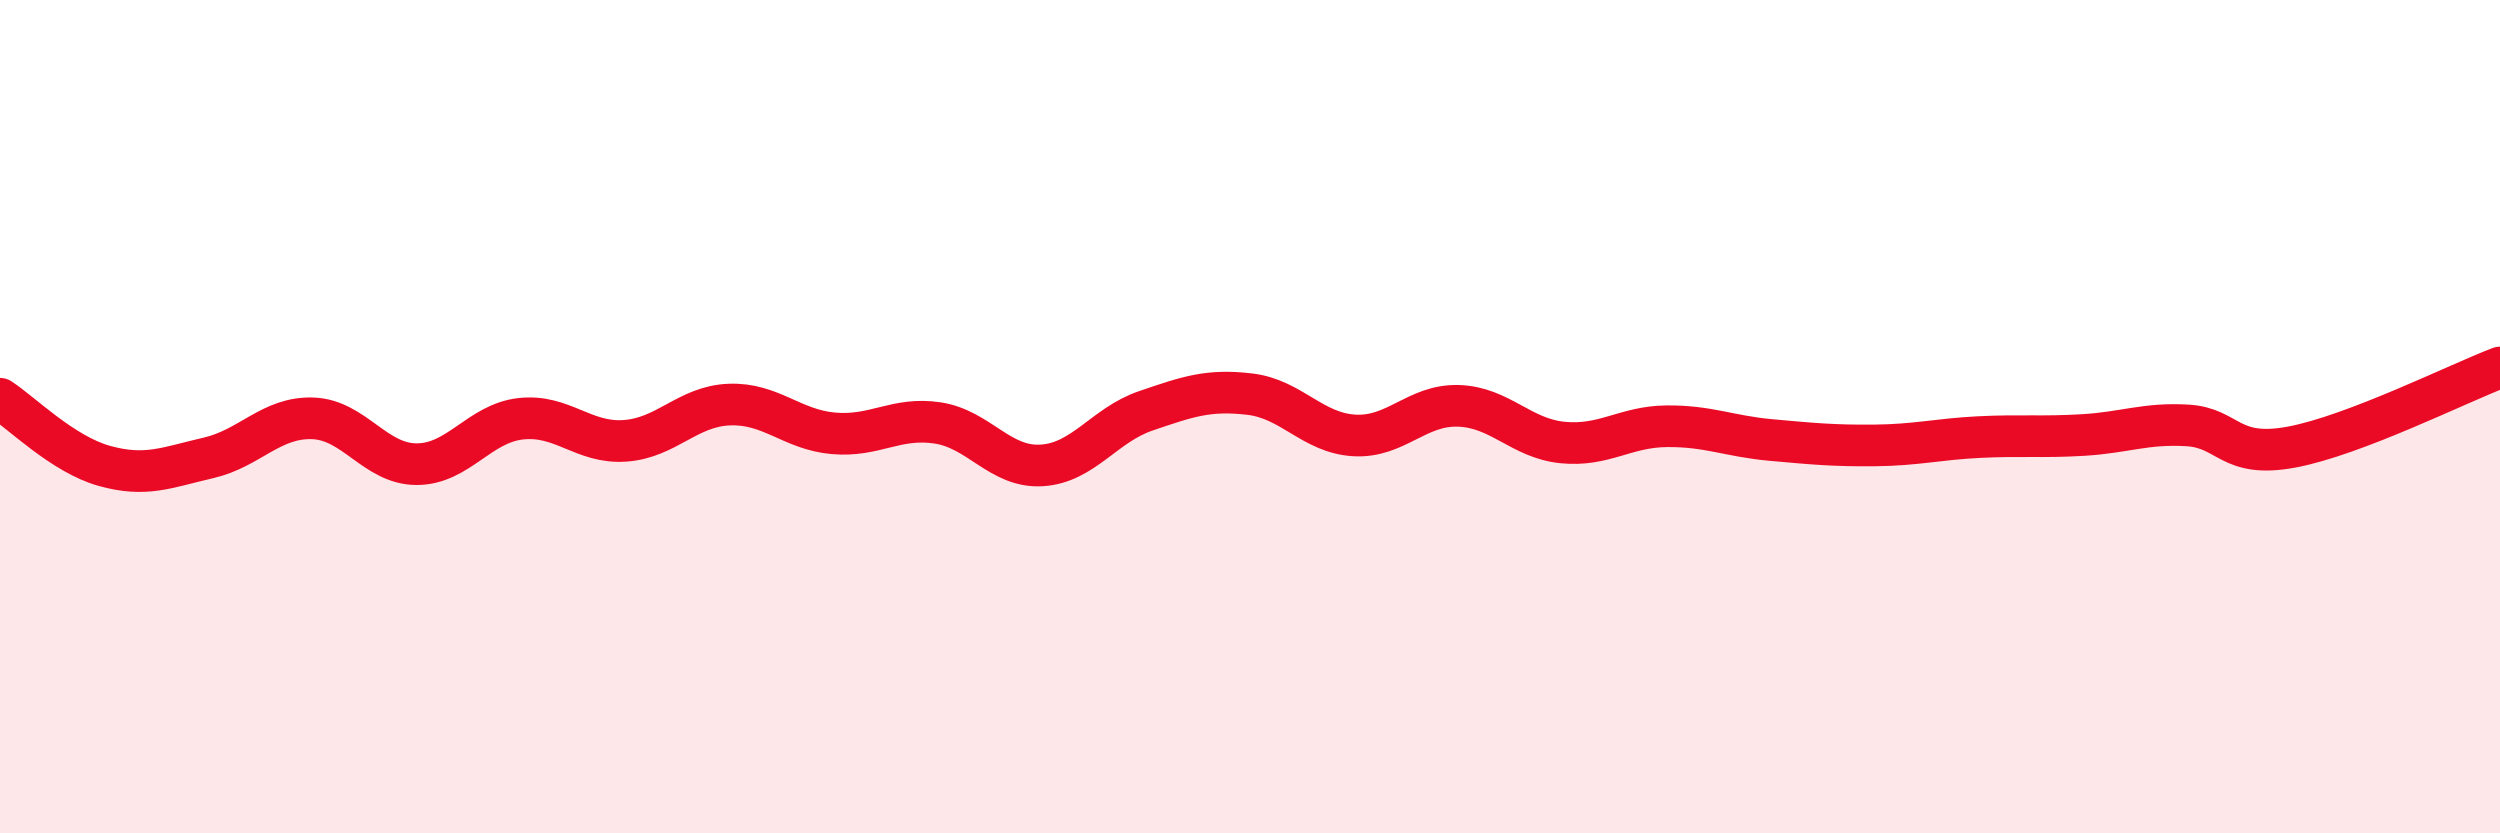
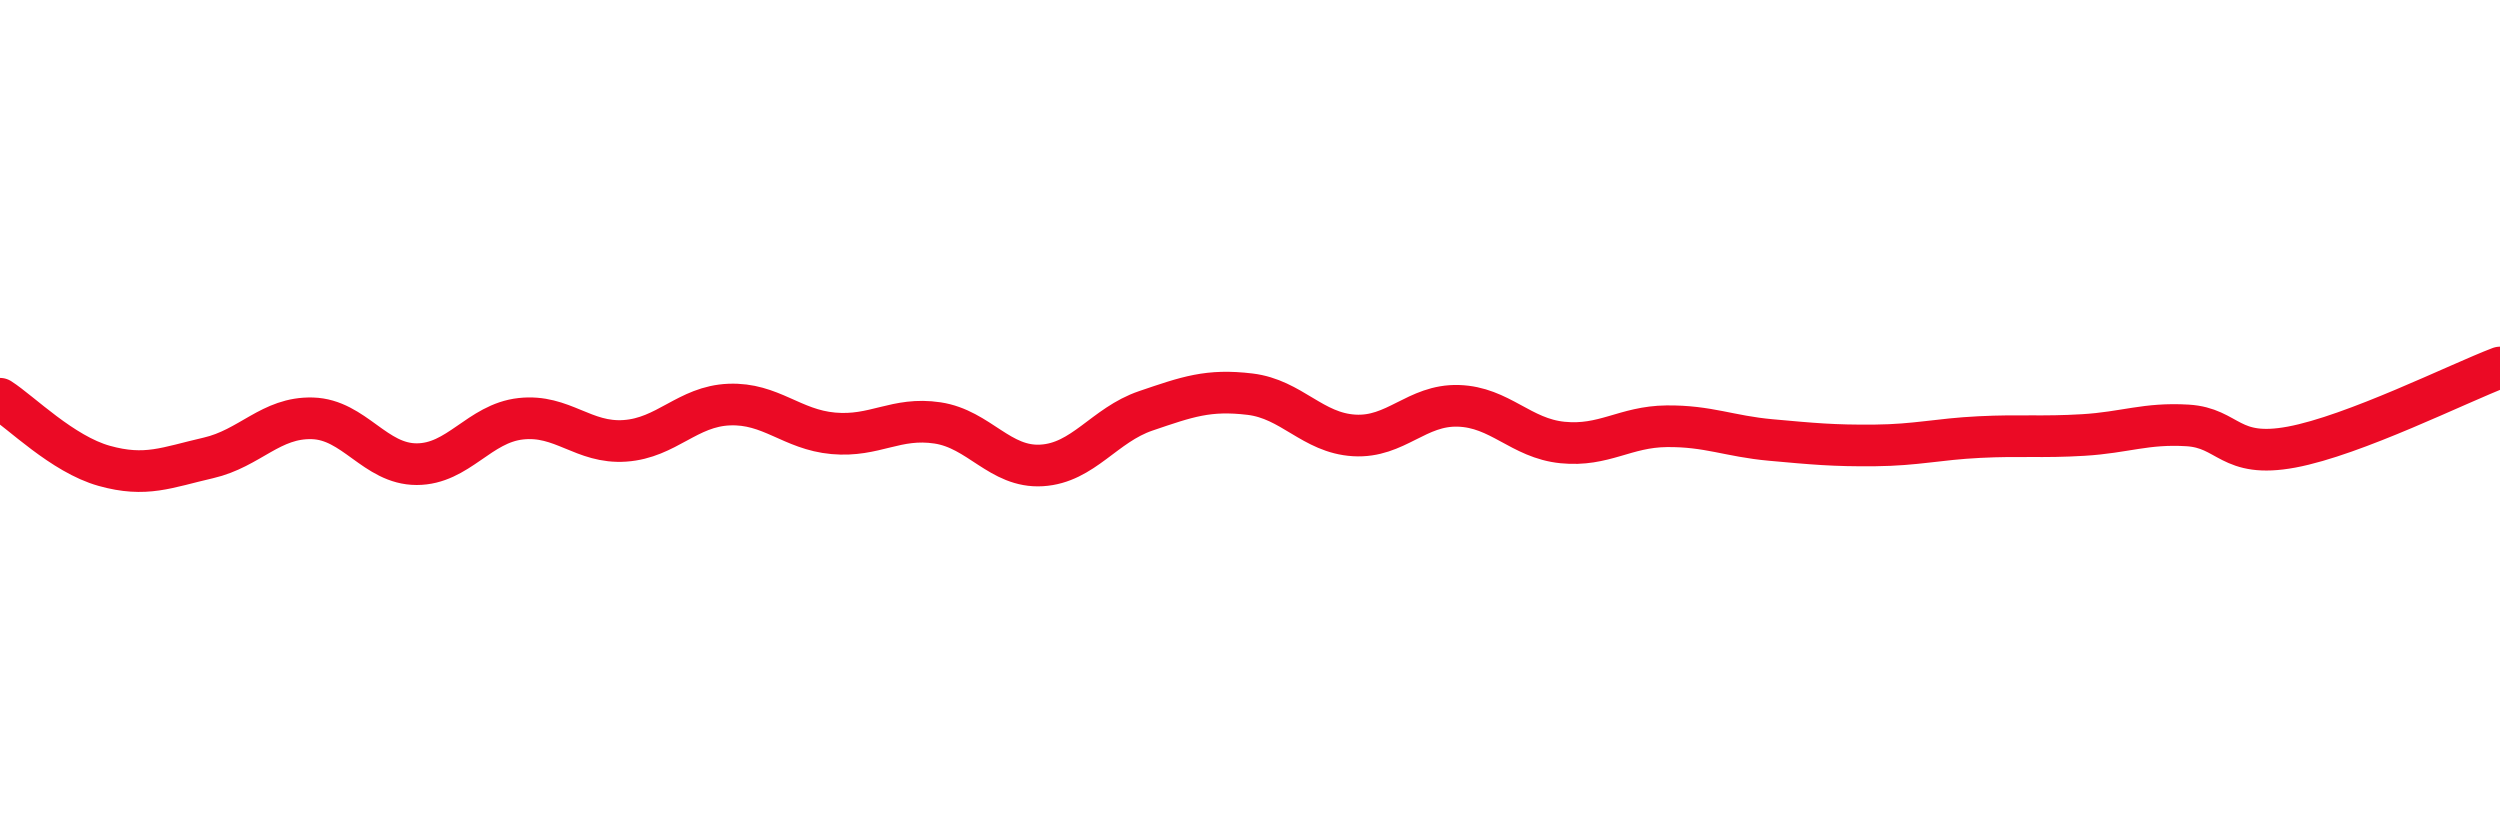
<svg xmlns="http://www.w3.org/2000/svg" width="60" height="20" viewBox="0 0 60 20">
-   <path d="M 0,9.57 C 0.5,9.89 1.5,10.9 2.5,11.18 C 3.5,11.46 4,11.22 5,10.99 C 6,10.76 6.5,10.01 7.5,10.04 C 8.5,10.07 9,11.14 10,11.14 C 11,11.14 11.5,10.16 12.5,10.05 C 13.5,9.94 14,10.65 15,10.58 C 16,10.51 16.5,9.75 17.5,9.71 C 18.5,9.67 19,10.31 20,10.4 C 21,10.49 21.5,10 22.5,10.15 C 23.5,10.3 24,11.23 25,11.17 C 26,11.11 26.5,10.2 27.5,9.86 C 28.5,9.52 29,9.34 30,9.46 C 31,9.58 31.5,10.39 32.5,10.45 C 33.5,10.51 34,9.71 35,9.74 C 36,9.77 36.5,10.52 37.5,10.62 C 38.5,10.72 39,10.24 40,10.23 C 41,10.22 41.5,10.47 42.5,10.56 C 43.5,10.65 44,10.7 45,10.69 C 46,10.68 46.5,10.54 47.5,10.49 C 48.5,10.44 49,10.5 50,10.44 C 51,10.38 51.5,10.15 52.5,10.21 C 53.5,10.27 53.5,11.01 55,10.73 C 56.5,10.45 59,9.2 60,8.82L60 20L0 20Z" fill="#EB0A25" opacity="0.1" stroke-linecap="round" stroke-linejoin="round" />
  <path d="M 0,9.57 C 0.5,9.89 1.5,10.9 2.5,11.18 C 3.5,11.46 4,11.22 5,10.99 C 6,10.76 6.5,10.01 7.5,10.04 C 8.5,10.07 9,11.14 10,11.14 C 11,11.14 11.5,10.16 12.5,10.05 C 13.5,9.94 14,10.65 15,10.58 C 16,10.51 16.5,9.75 17.5,9.71 C 18.5,9.67 19,10.31 20,10.4 C 21,10.49 21.5,10 22.5,10.15 C 23.5,10.3 24,11.23 25,11.17 C 26,11.11 26.5,10.2 27.5,9.86 C 28.5,9.52 29,9.34 30,9.46 C 31,9.58 31.5,10.39 32.5,10.45 C 33.5,10.51 34,9.71 35,9.74 C 36,9.77 36.5,10.52 37.5,10.62 C 38.5,10.72 39,10.24 40,10.23 C 41,10.22 41.5,10.47 42.5,10.56 C 43.5,10.65 44,10.7 45,10.69 C 46,10.68 46.5,10.54 47.5,10.49 C 48.5,10.44 49,10.5 50,10.44 C 51,10.38 51.5,10.15 52.5,10.21 C 53.5,10.27 53.5,11.01 55,10.73 C 56.5,10.45 59,9.2 60,8.82" stroke="#EB0A25" stroke-width="1" fill="none" stroke-linecap="round" stroke-linejoin="round" />
</svg>